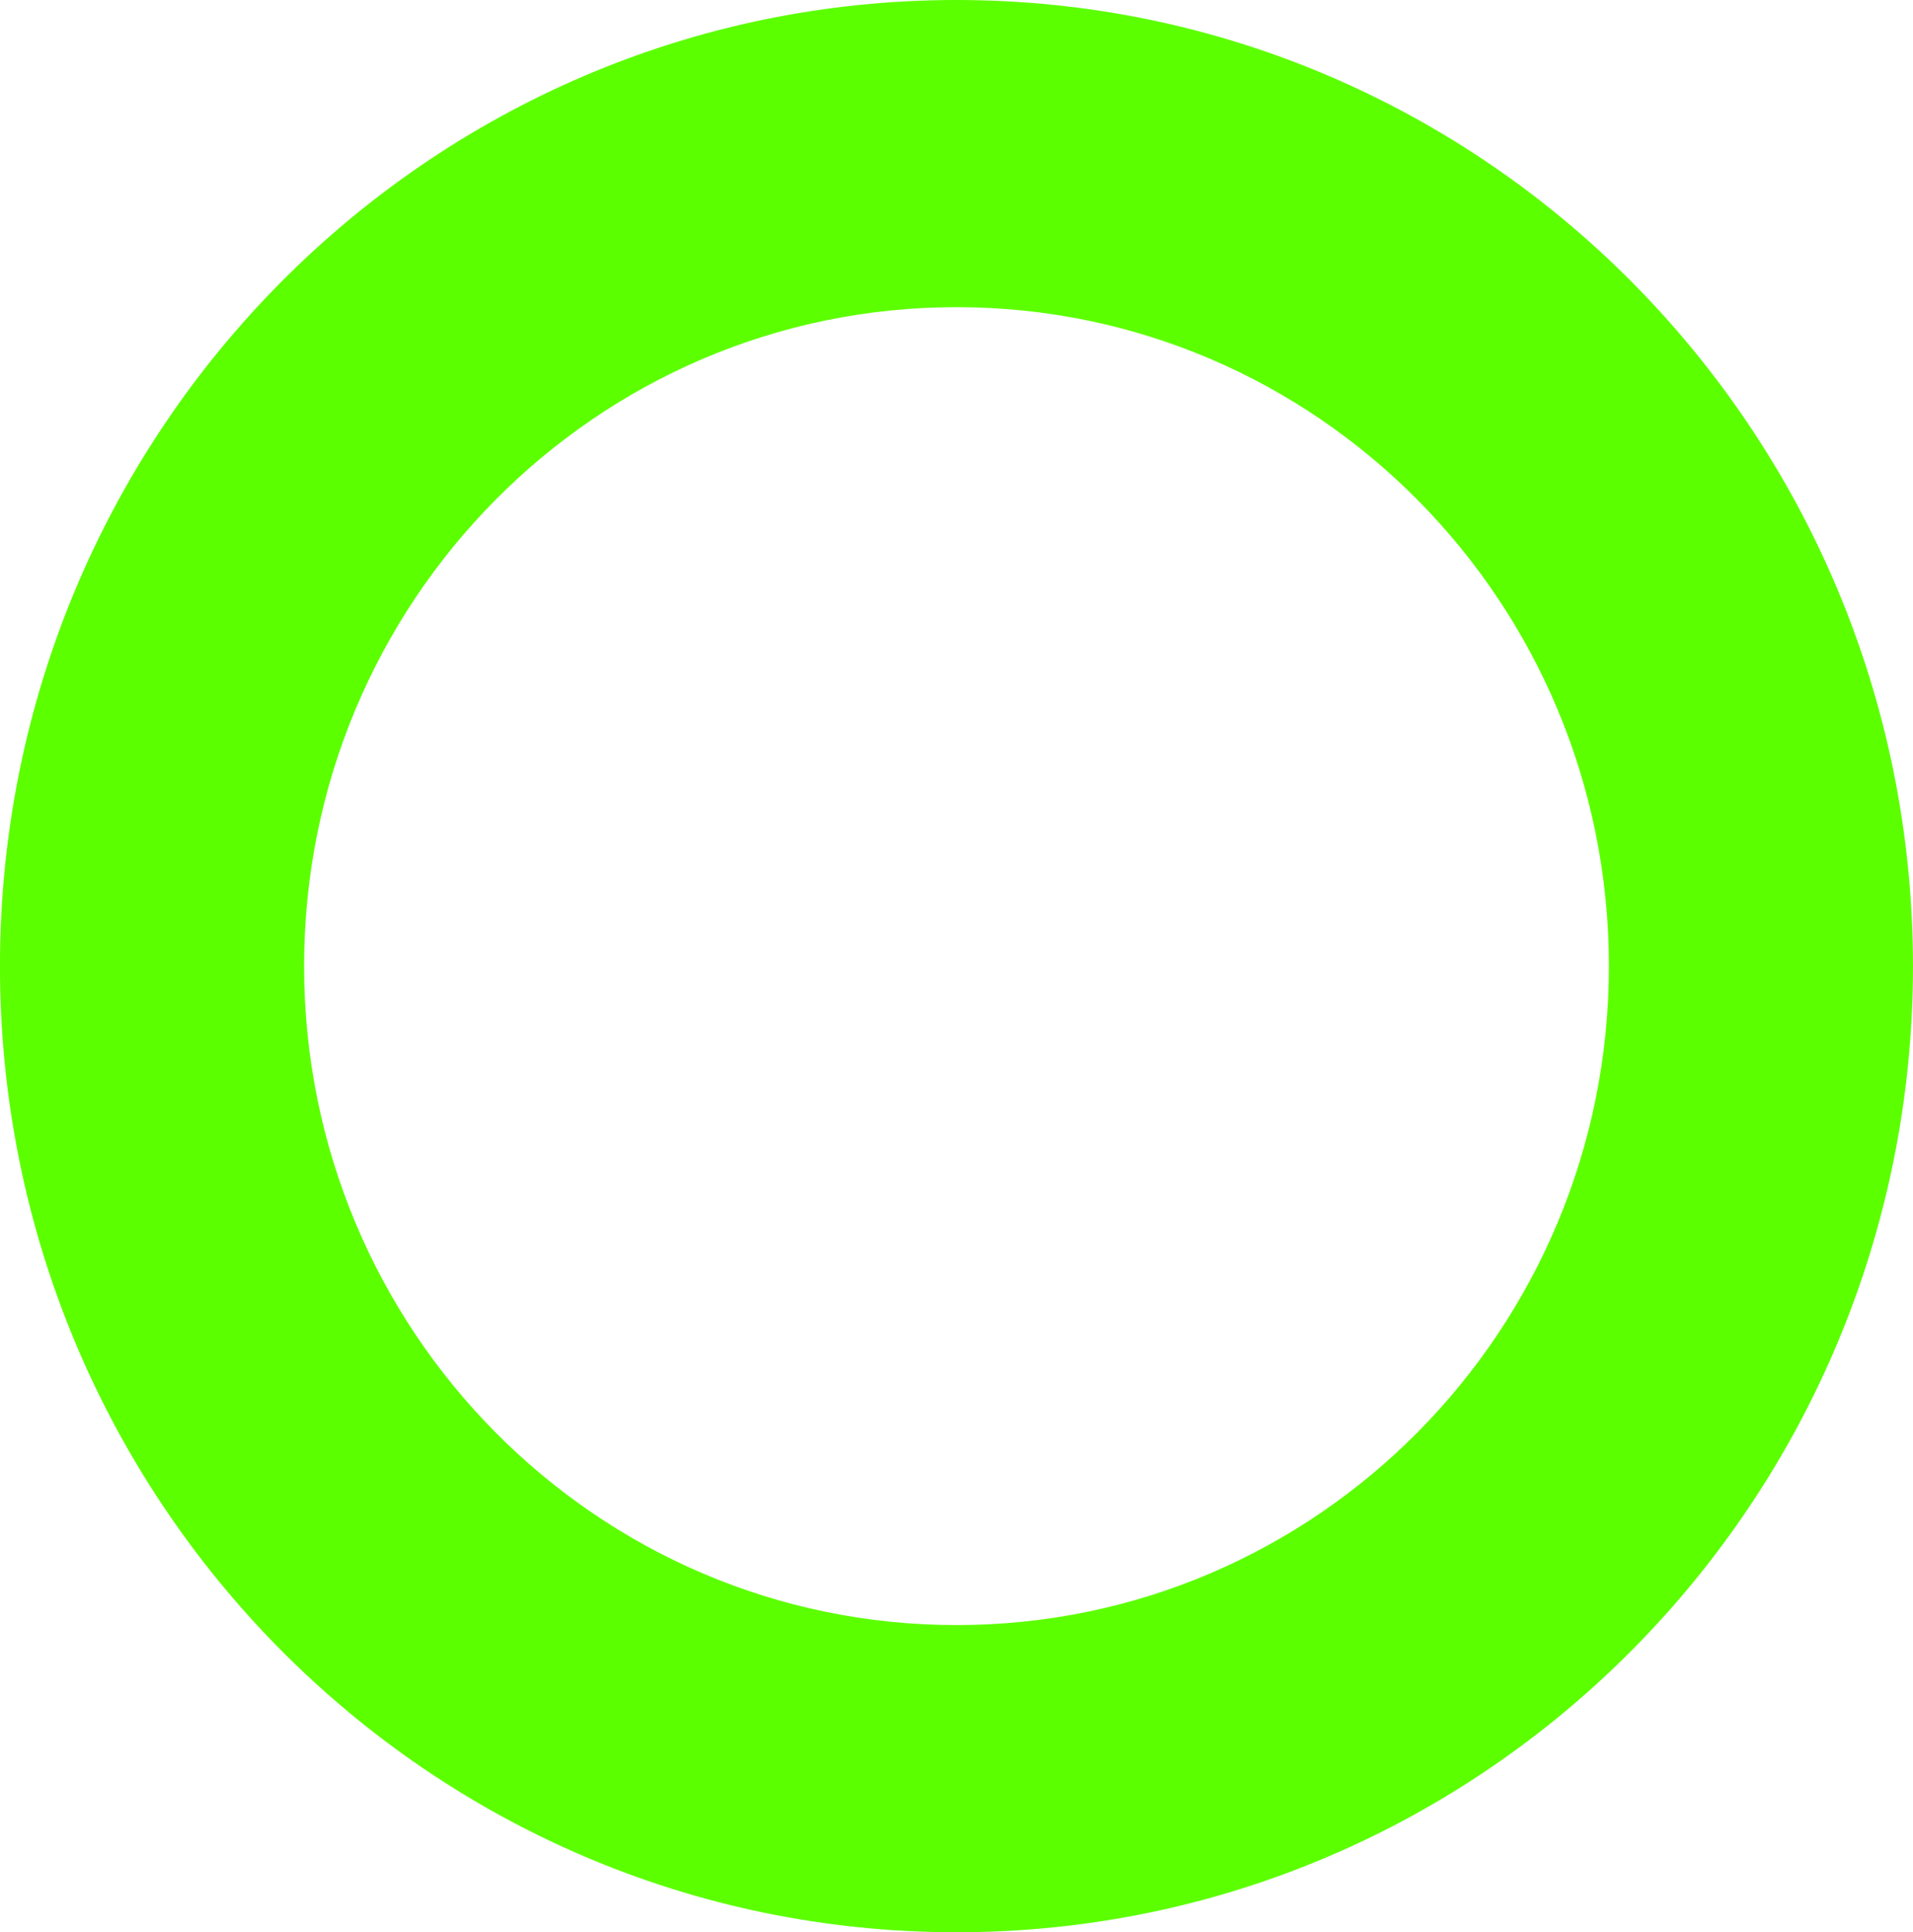
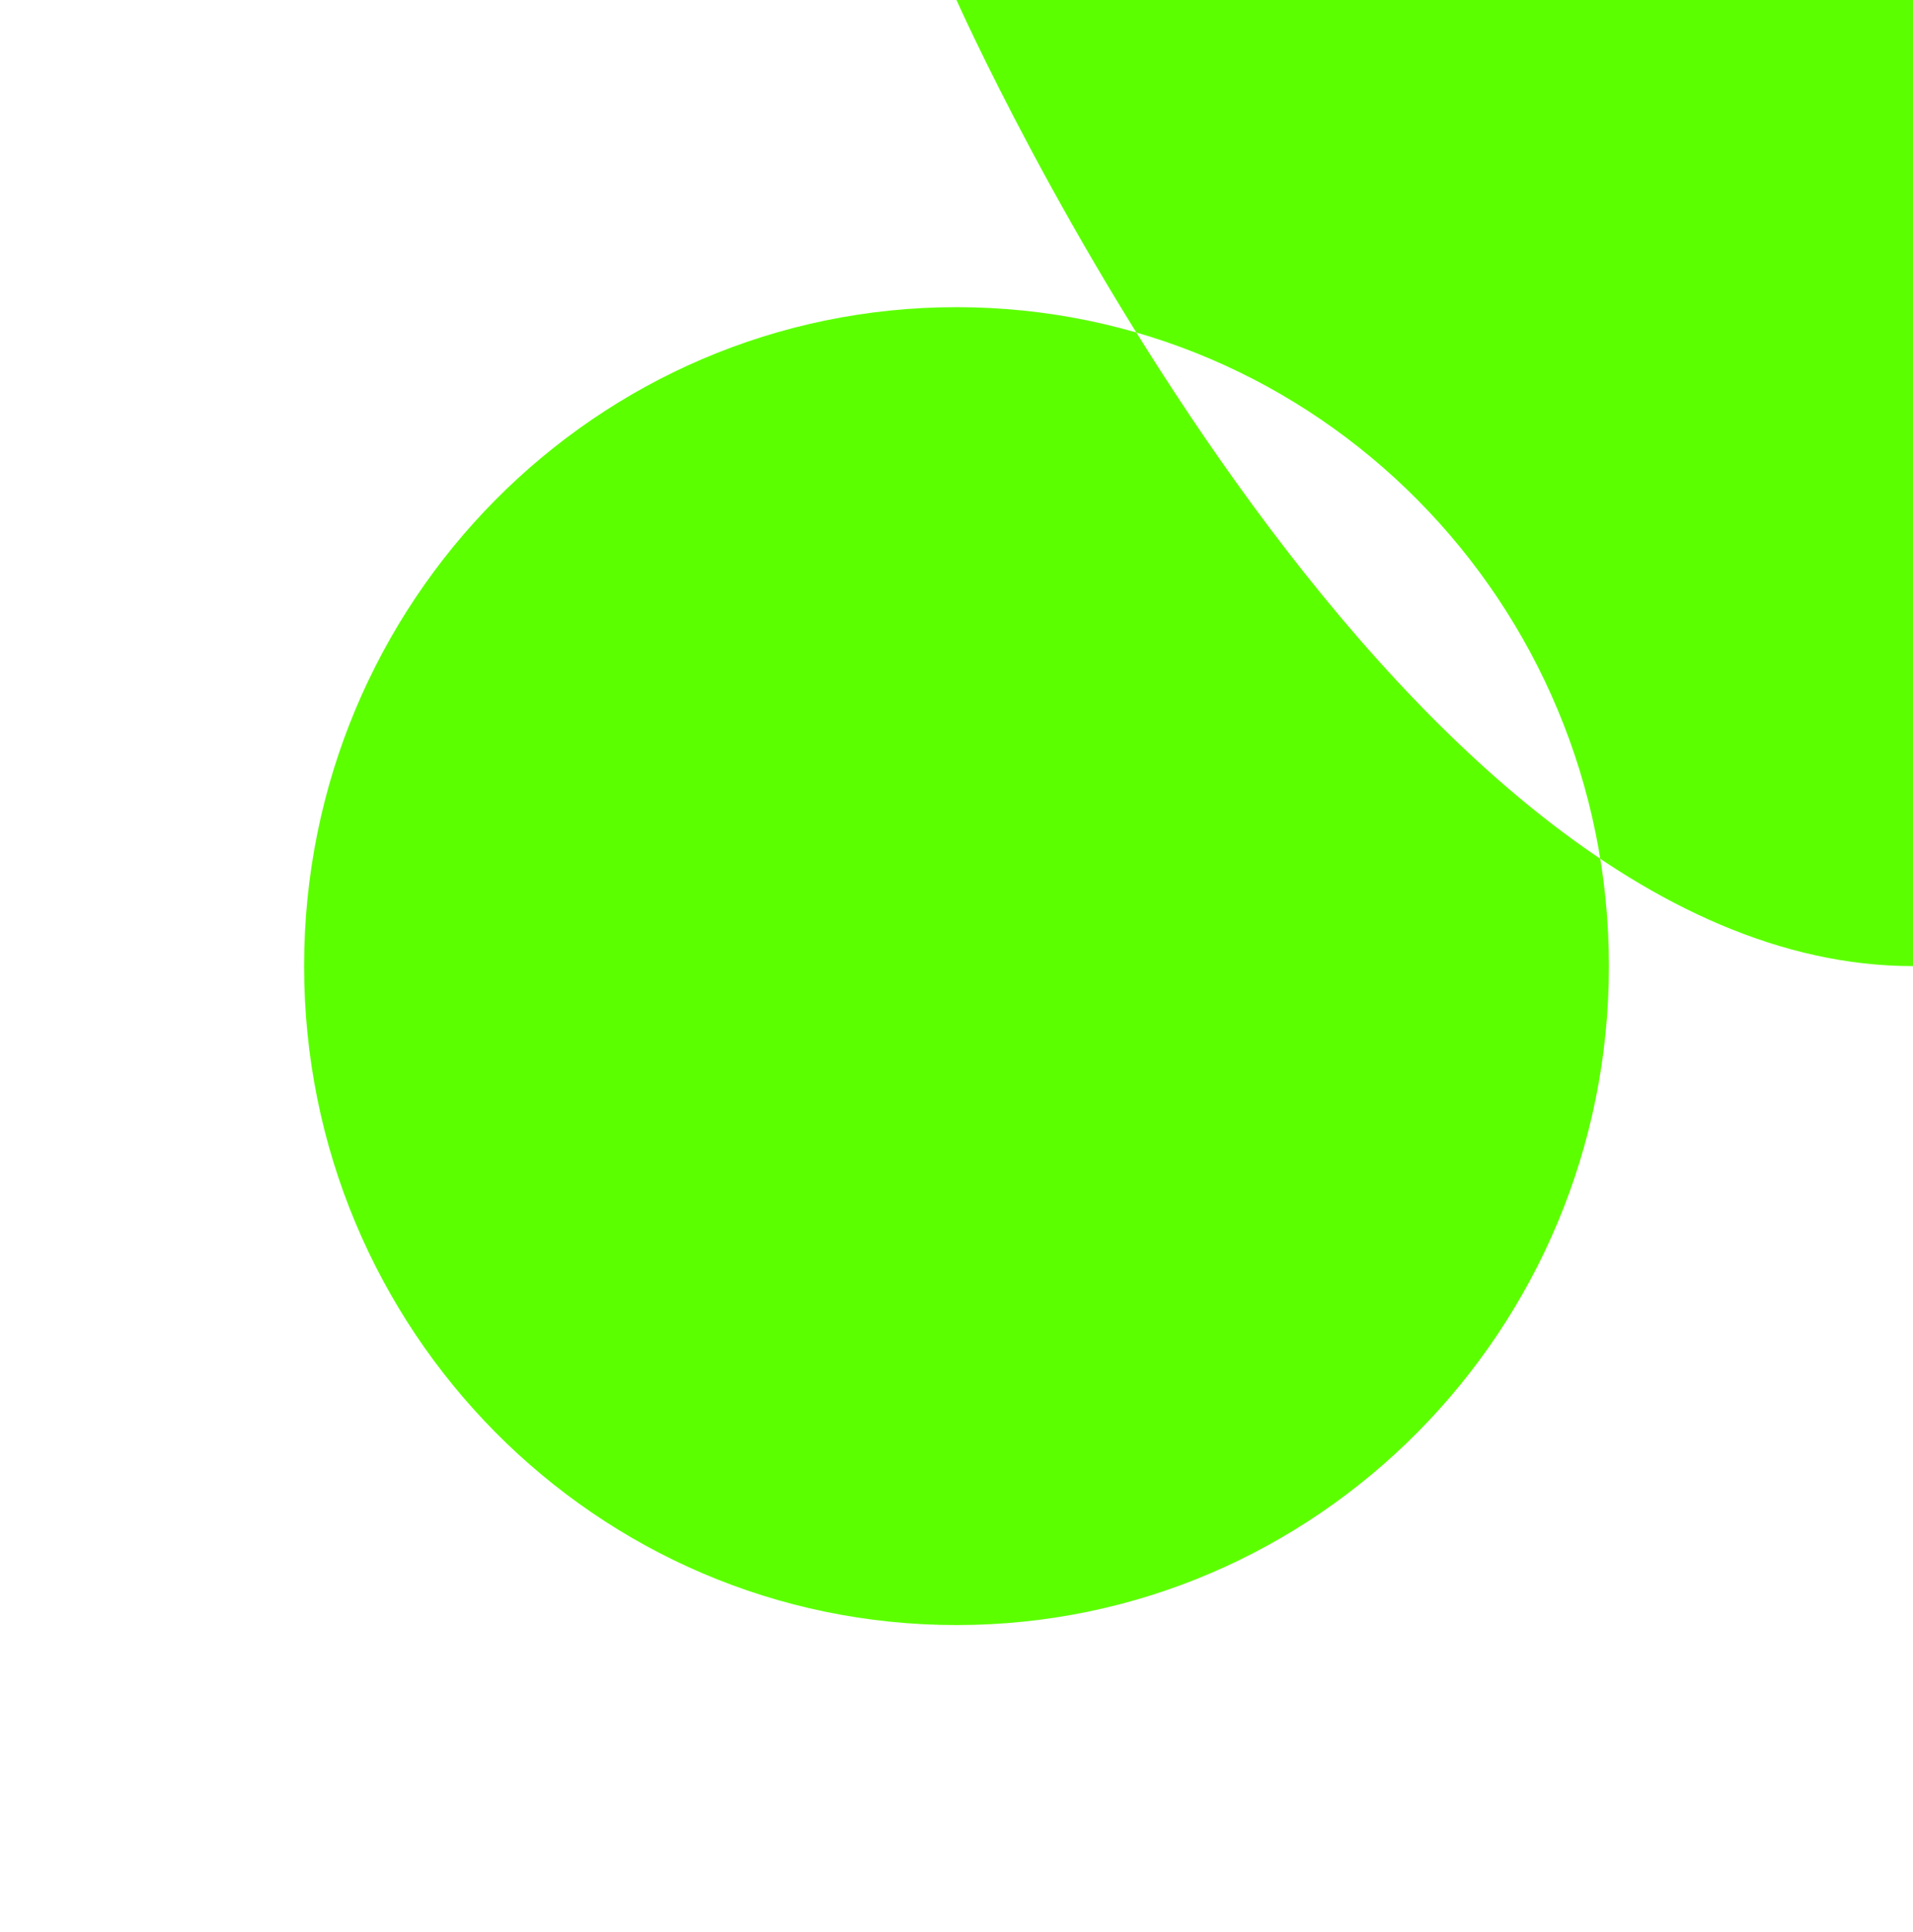
<svg xmlns="http://www.w3.org/2000/svg" width="156.518" height="158.103" viewBox="0 0 156.518 158.103">
-   <path id="Path_171" data-name="Path 171" d="M505.862,4.246C462.641,4.246,427.6,39.638,427.6,83.3s35.038,79.051,78.259,79.051,78.259-35.392,78.259-79.051S549.084,4.246,505.862,4.246Zm0,132.97c-29.48,0-53.378-24.14-53.378-53.919s23.9-53.918,53.378-53.918,53.378,24.14,53.378,53.918S535.342,137.216,505.862,137.216Z" transform="translate(-427.603 -4.246)" fill="#5cff00" />
+   <path id="Path_171" data-name="Path 171" d="M505.862,4.246s35.038,79.051,78.259,79.051,78.259-35.392,78.259-79.051S549.084,4.246,505.862,4.246Zm0,132.97c-29.48,0-53.378-24.14-53.378-53.919s23.9-53.918,53.378-53.918,53.378,24.14,53.378,53.918S535.342,137.216,505.862,137.216Z" transform="translate(-427.603 -4.246)" fill="#5cff00" />
</svg>